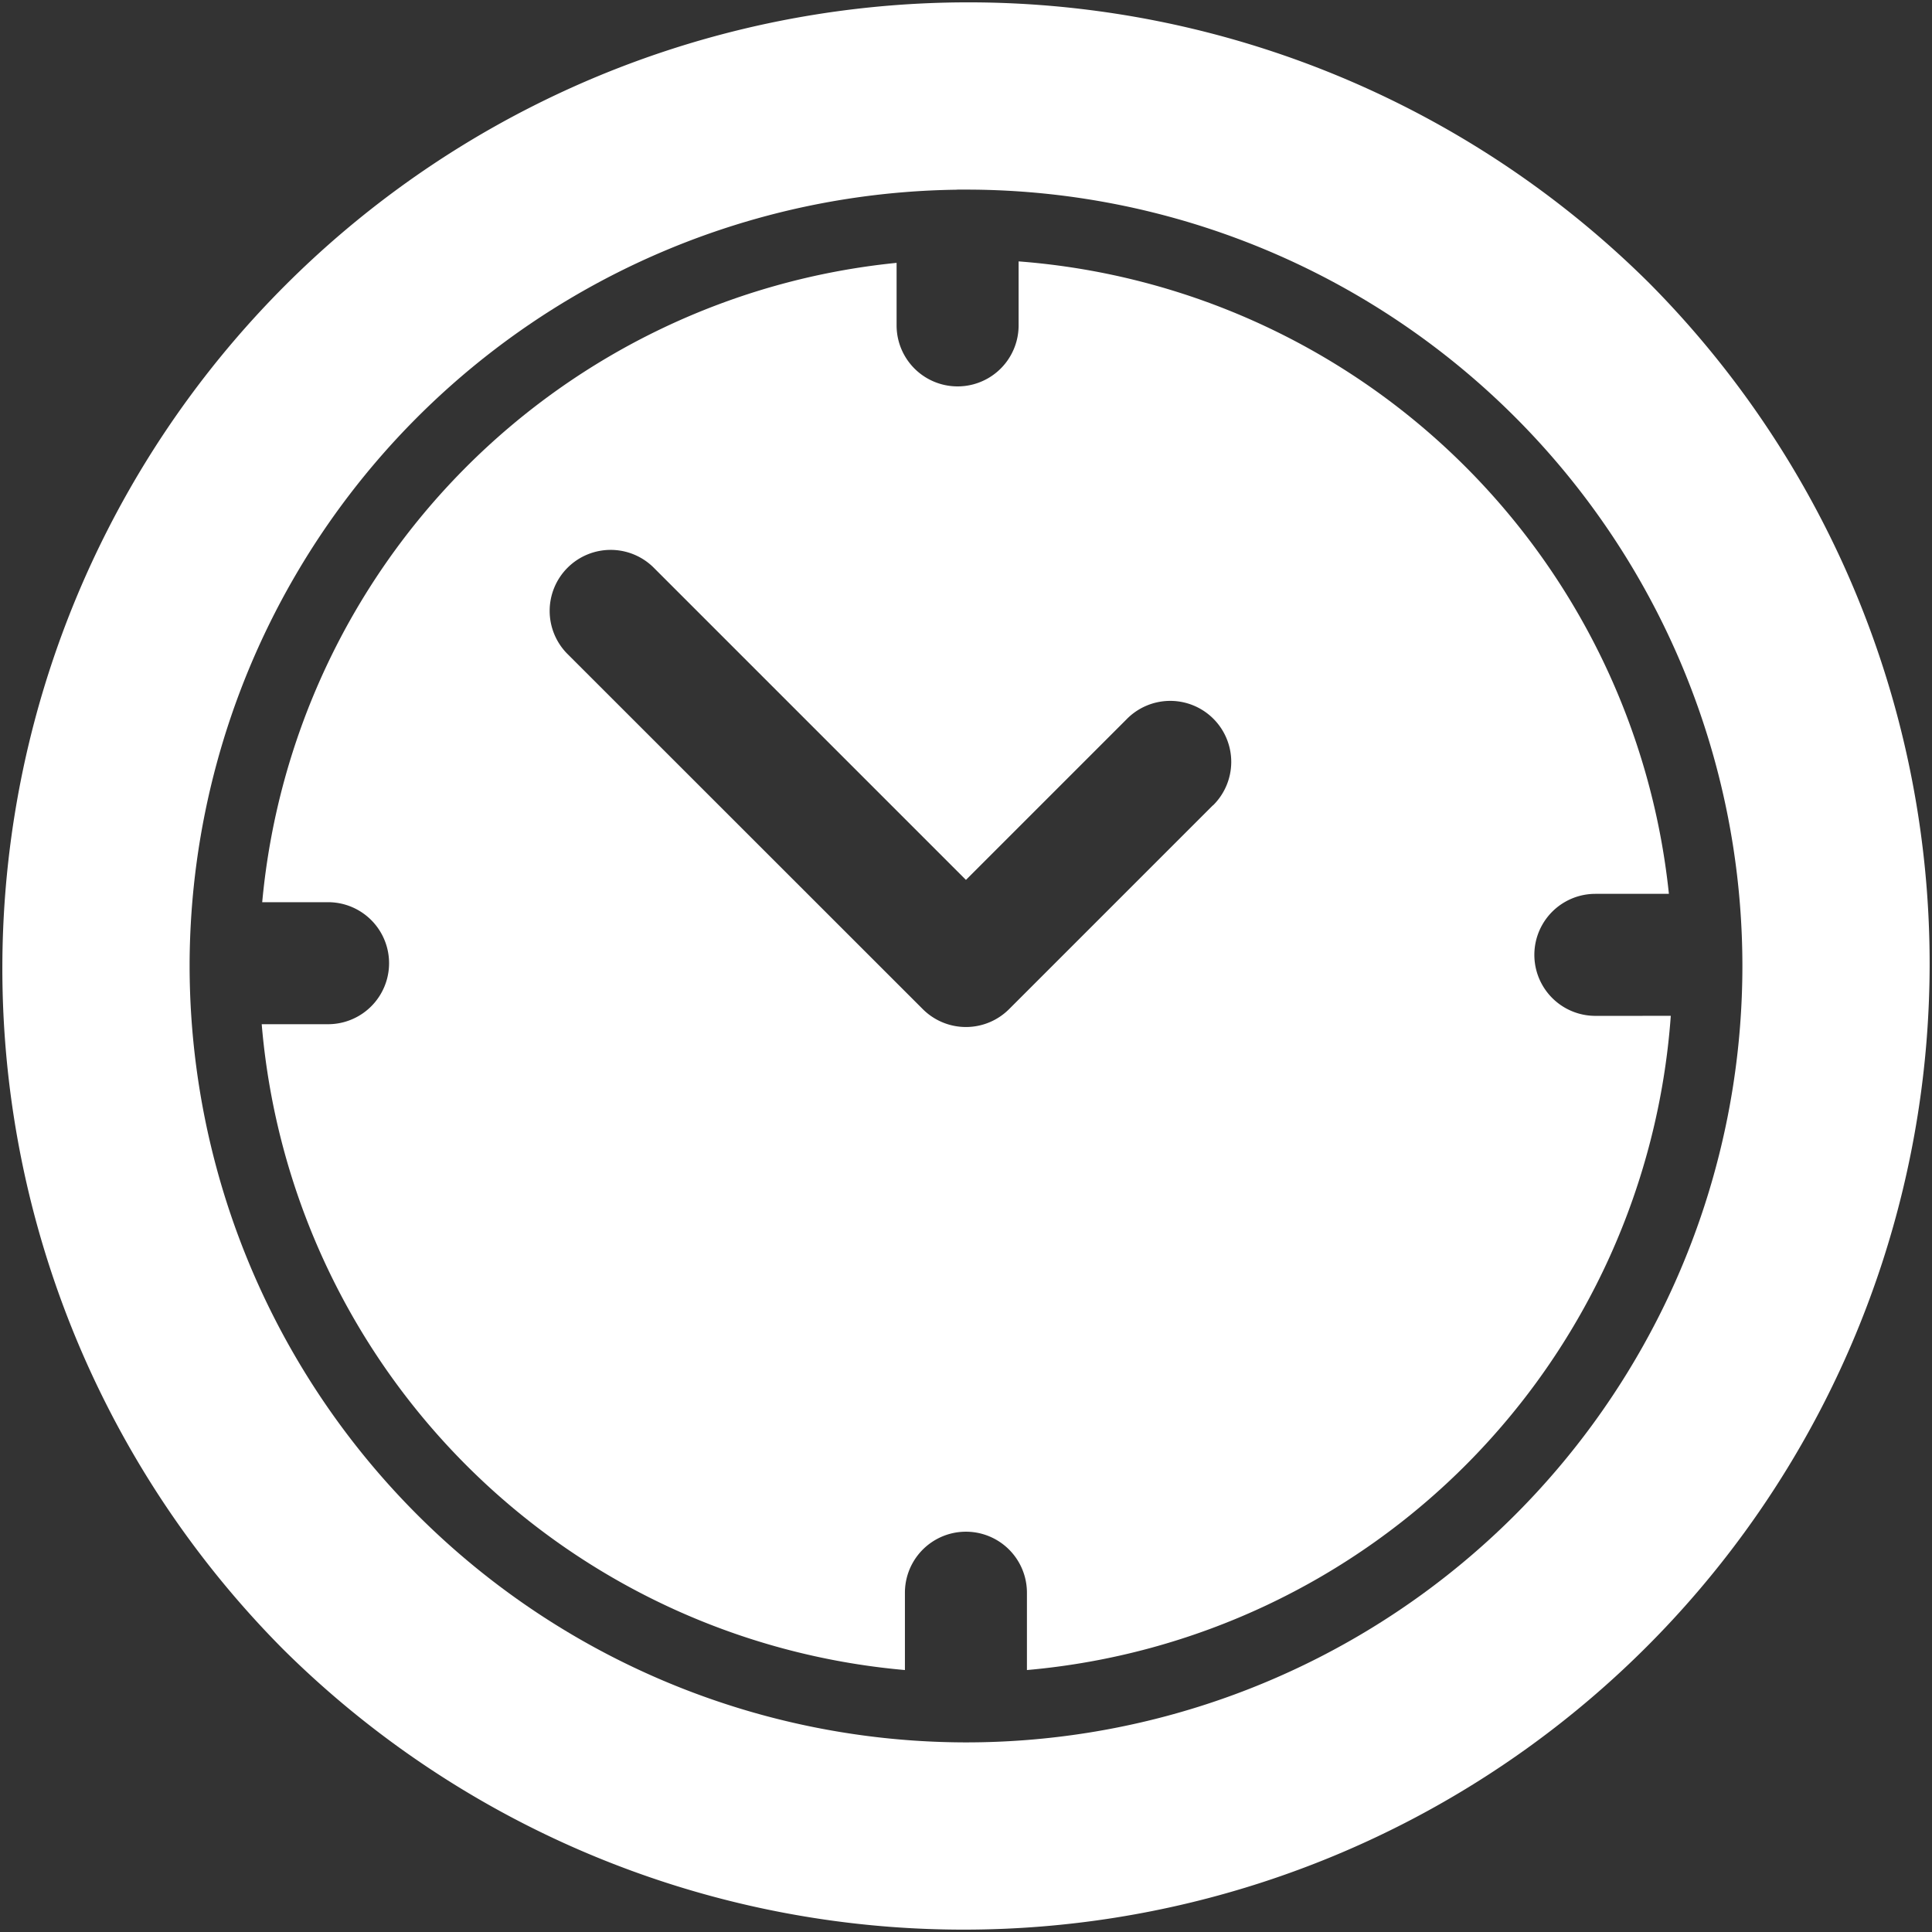
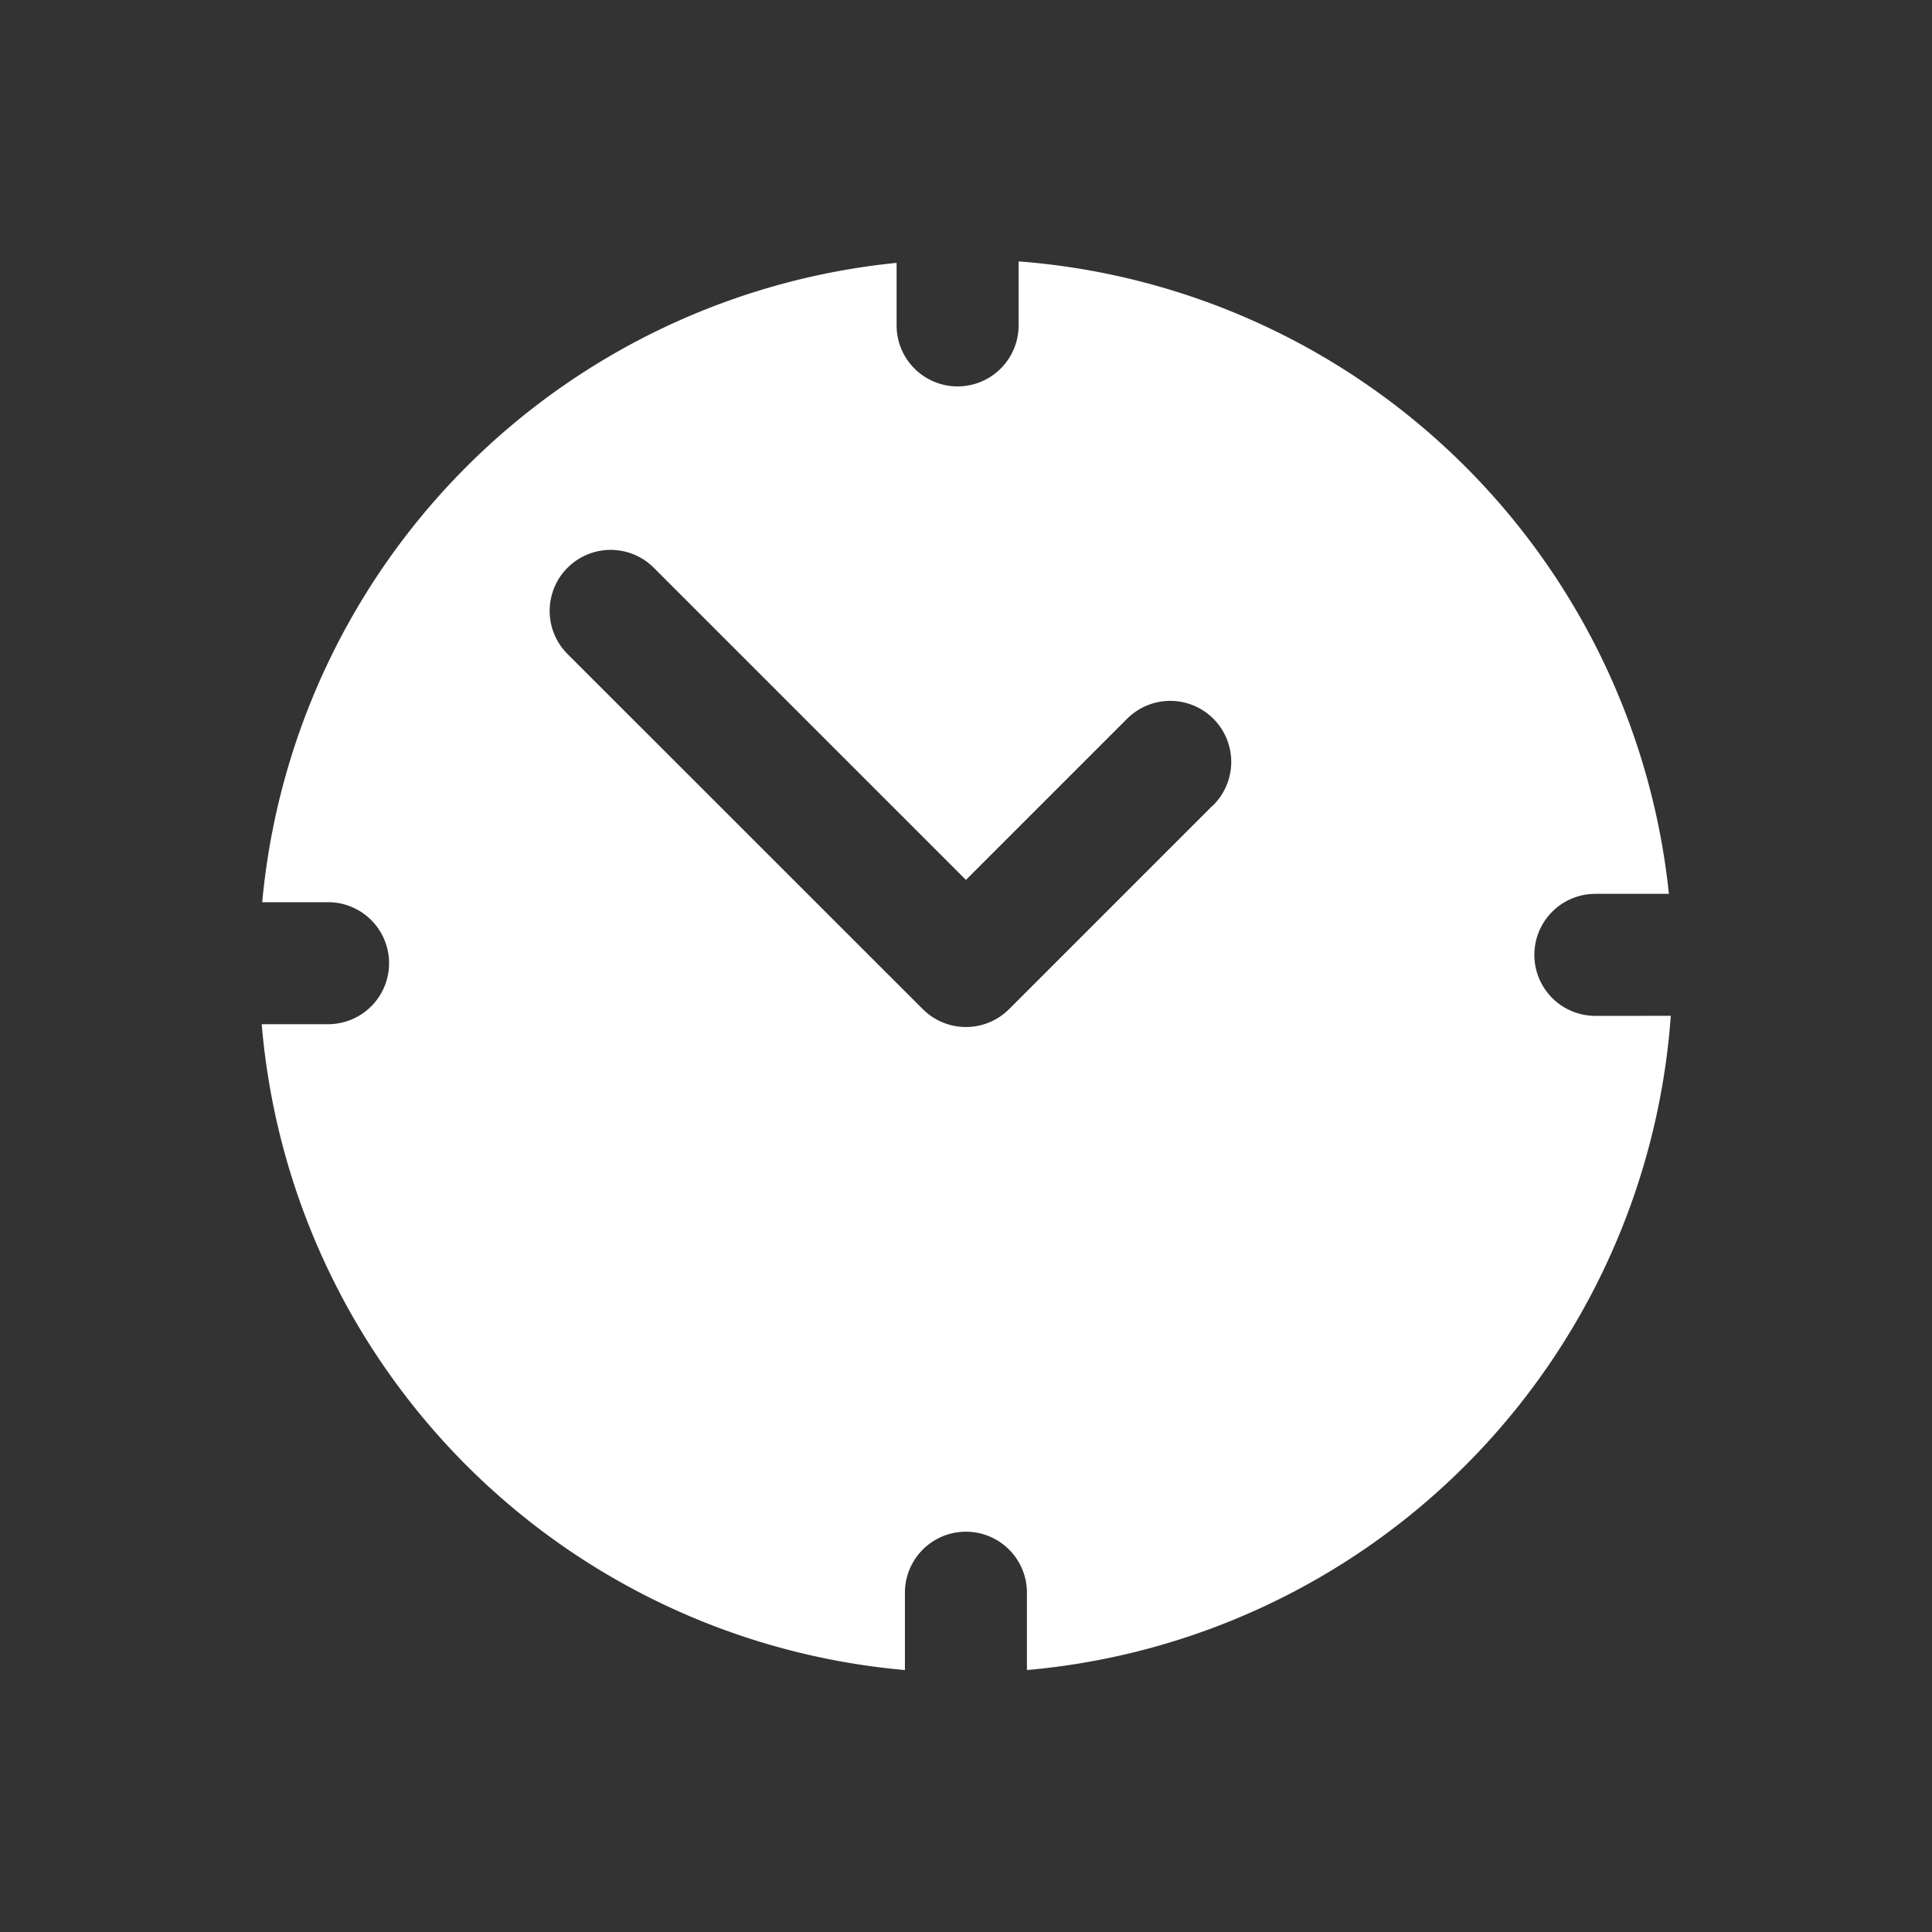
<svg xmlns="http://www.w3.org/2000/svg" id="clock" width="78" height="78" viewBox="0 0 78 78">
  <rect x="0" y="0" width="78" height="78" fill="#333333" stroke="none" />
  <g id="Raggruppa_104" data-name="Raggruppa 104" transform="translate(0 0)">
    <g id="Raggruppa_103" data-name="Raggruppa 103">
-       <path id="Tracciato_44" data-name="Tracciato 44" d="M66.577,11.423A39,39,0,0,0,11.423,66.577,39,39,0,0,0,66.577,11.423ZM39,70.345A31.38,31.38,0,0,1,7.655,39c0-.028,0-.056,0-.084,0-.007,0-.014,0-.021s0-.024,0-.035A31.379,31.379,0,0,1,38.574,7.66c.036,0,.071-.005.107-.005s.043,0,.064,0c.085,0,.17,0,.255,0a31.345,31.345,0,1,1,0,62.69Z" transform="translate(0 0)" fill="#fff" />
-     </g>
+       </g>
  </g>
  <g id="Raggruppa_106" data-name="Raggruppa 106" transform="translate(10.566 10.553)">
    <g id="Raggruppa_105" data-name="Raggruppa 105">
      <path id="Tracciato_45" data-name="Tracciato 45" d="M134.985,111.489a2.463,2.463,0,1,1,0-4.926h2.969A28.578,28.578,0,0,0,111.7,81.029v2.584a2.463,2.463,0,1,1-4.926,0V81.088A28.577,28.577,0,0,0,81.162,106.9h2.659a2.463,2.463,0,0,1,0,4.926H81.142A28.574,28.574,0,0,0,107.11,137.9v-3.122a2.463,2.463,0,1,1,4.926,0V137.9a28.573,28.573,0,0,0,25.994-26.412Zm-15.441-8.5-8.229,8.229a2.463,2.463,0,0,1-3.483,0L93.508,96.9a2.463,2.463,0,1,1,3.483-3.483L109.574,106l6.487-6.487a2.463,2.463,0,1,1,3.483,3.483Z" transform="translate(-81.142 -81.029)" fill="#fff" />
    </g>
  </g>
</svg>